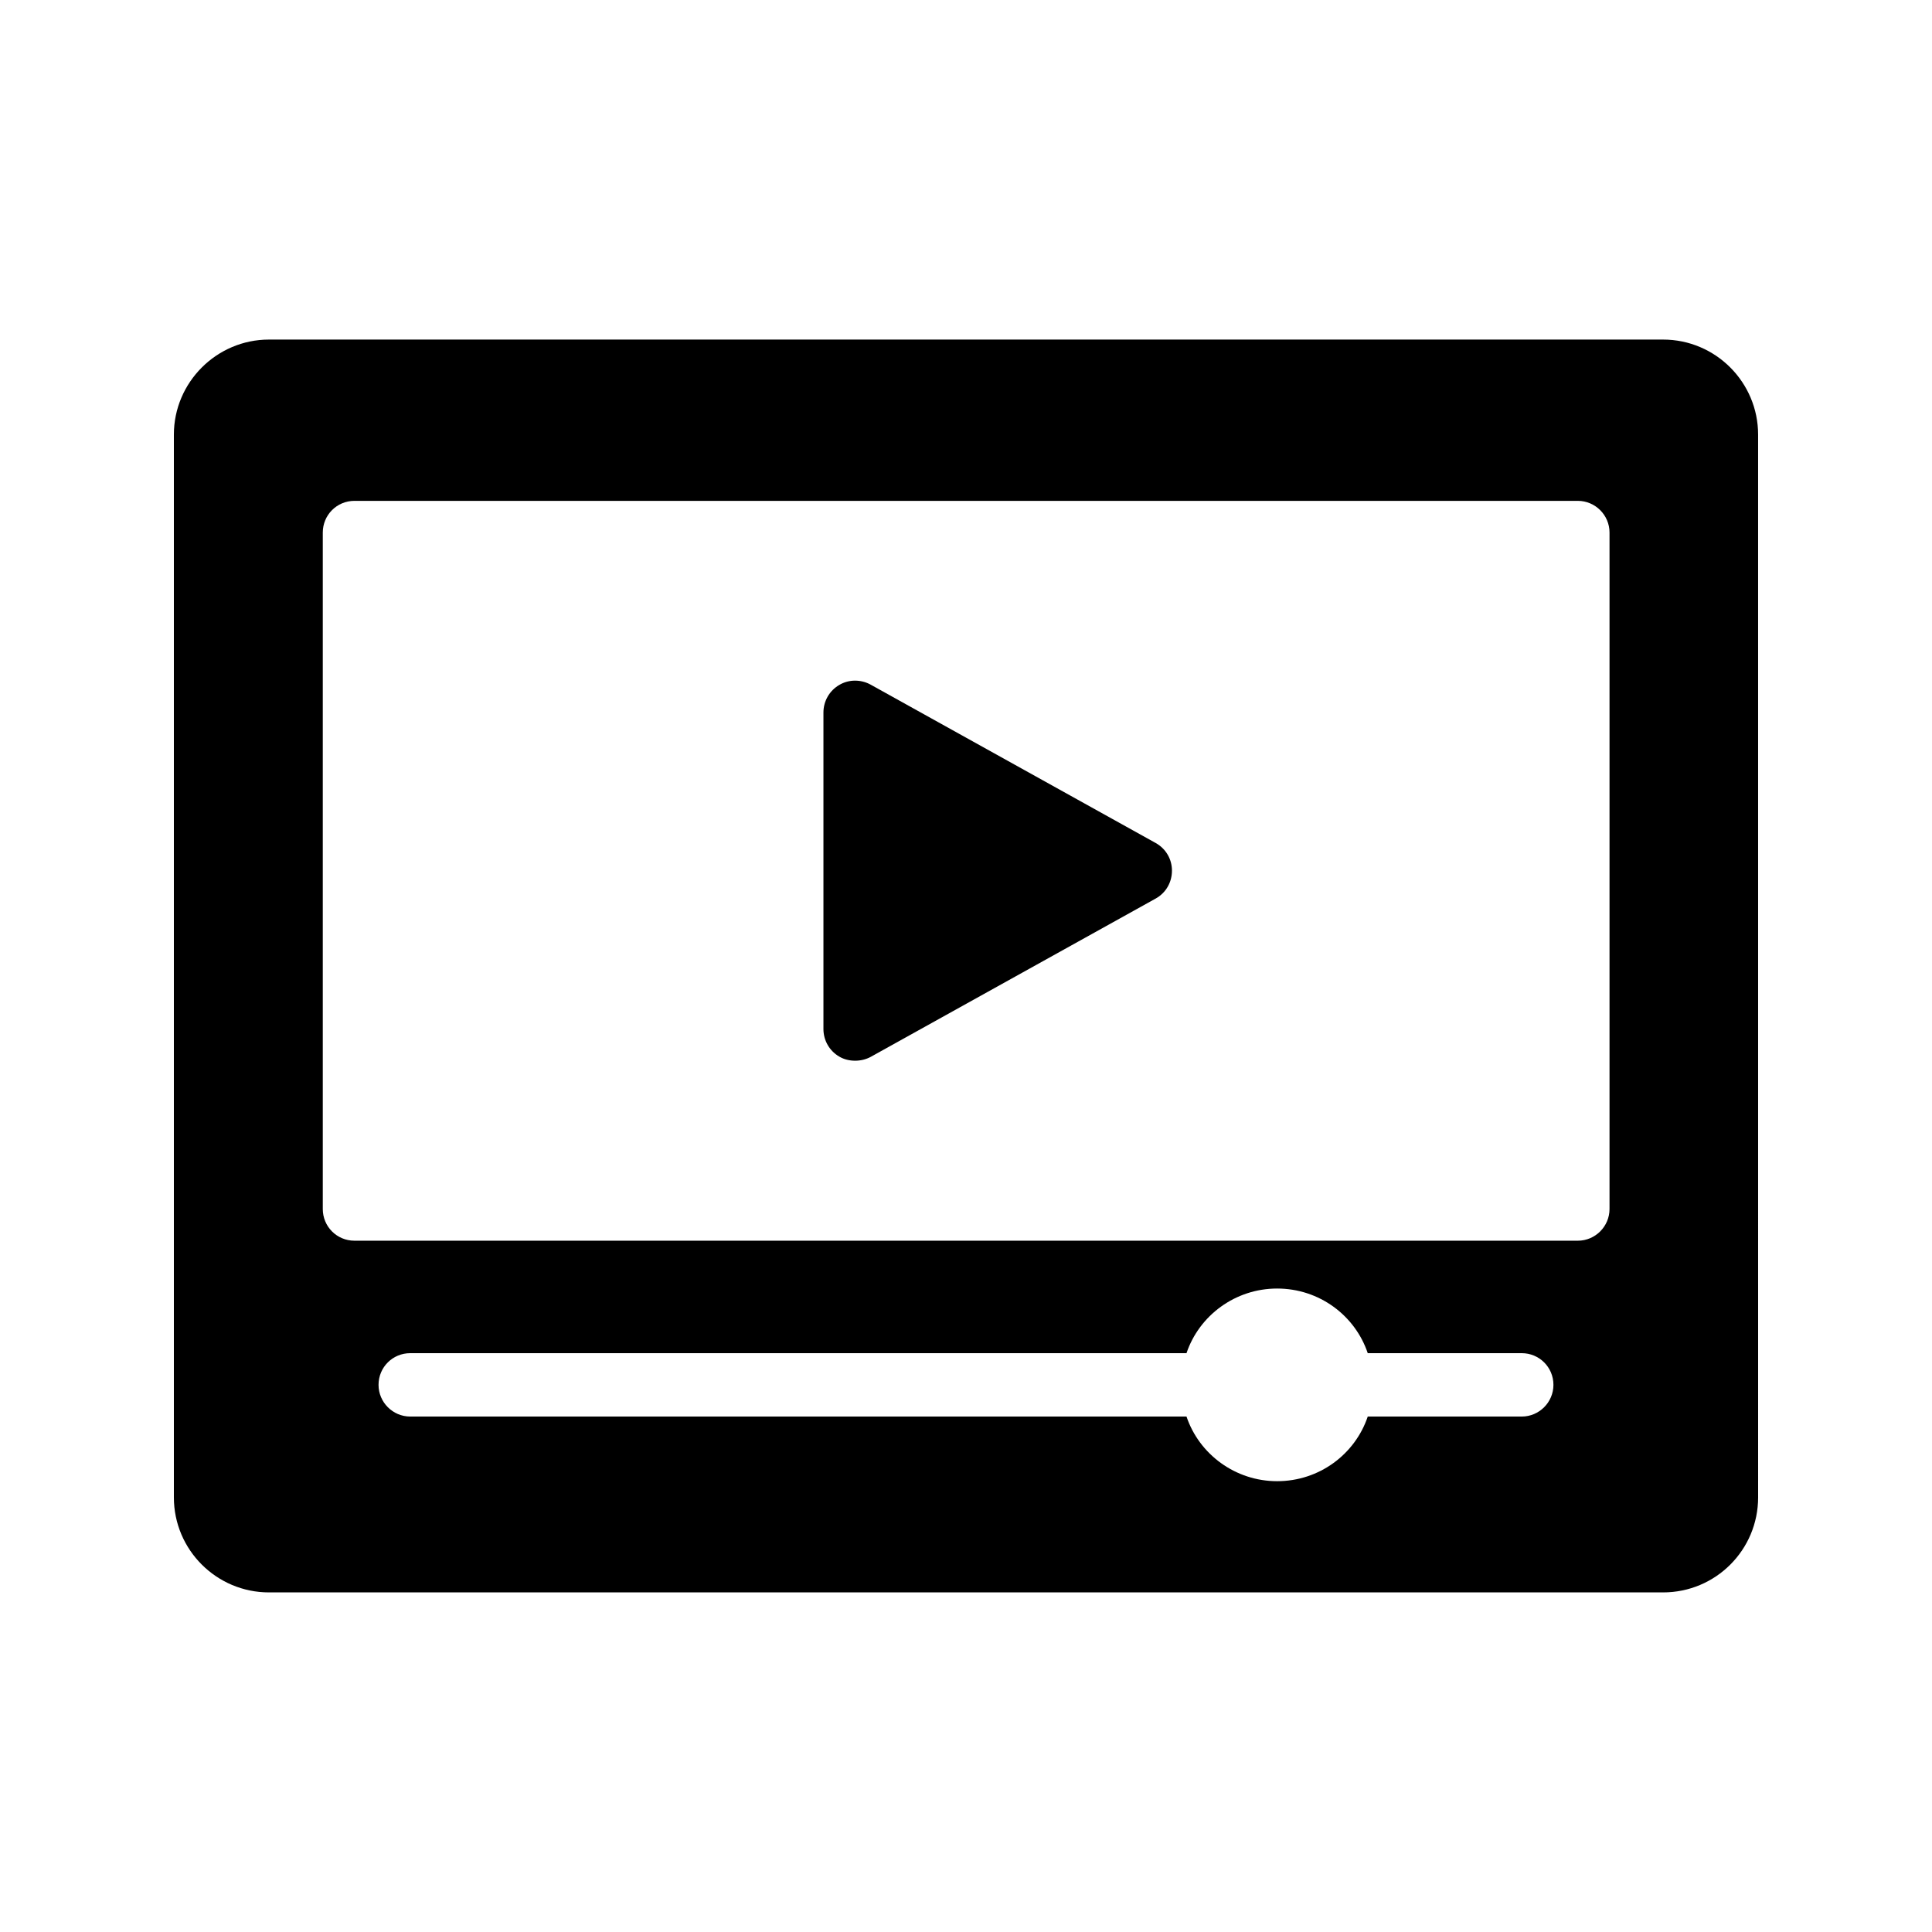
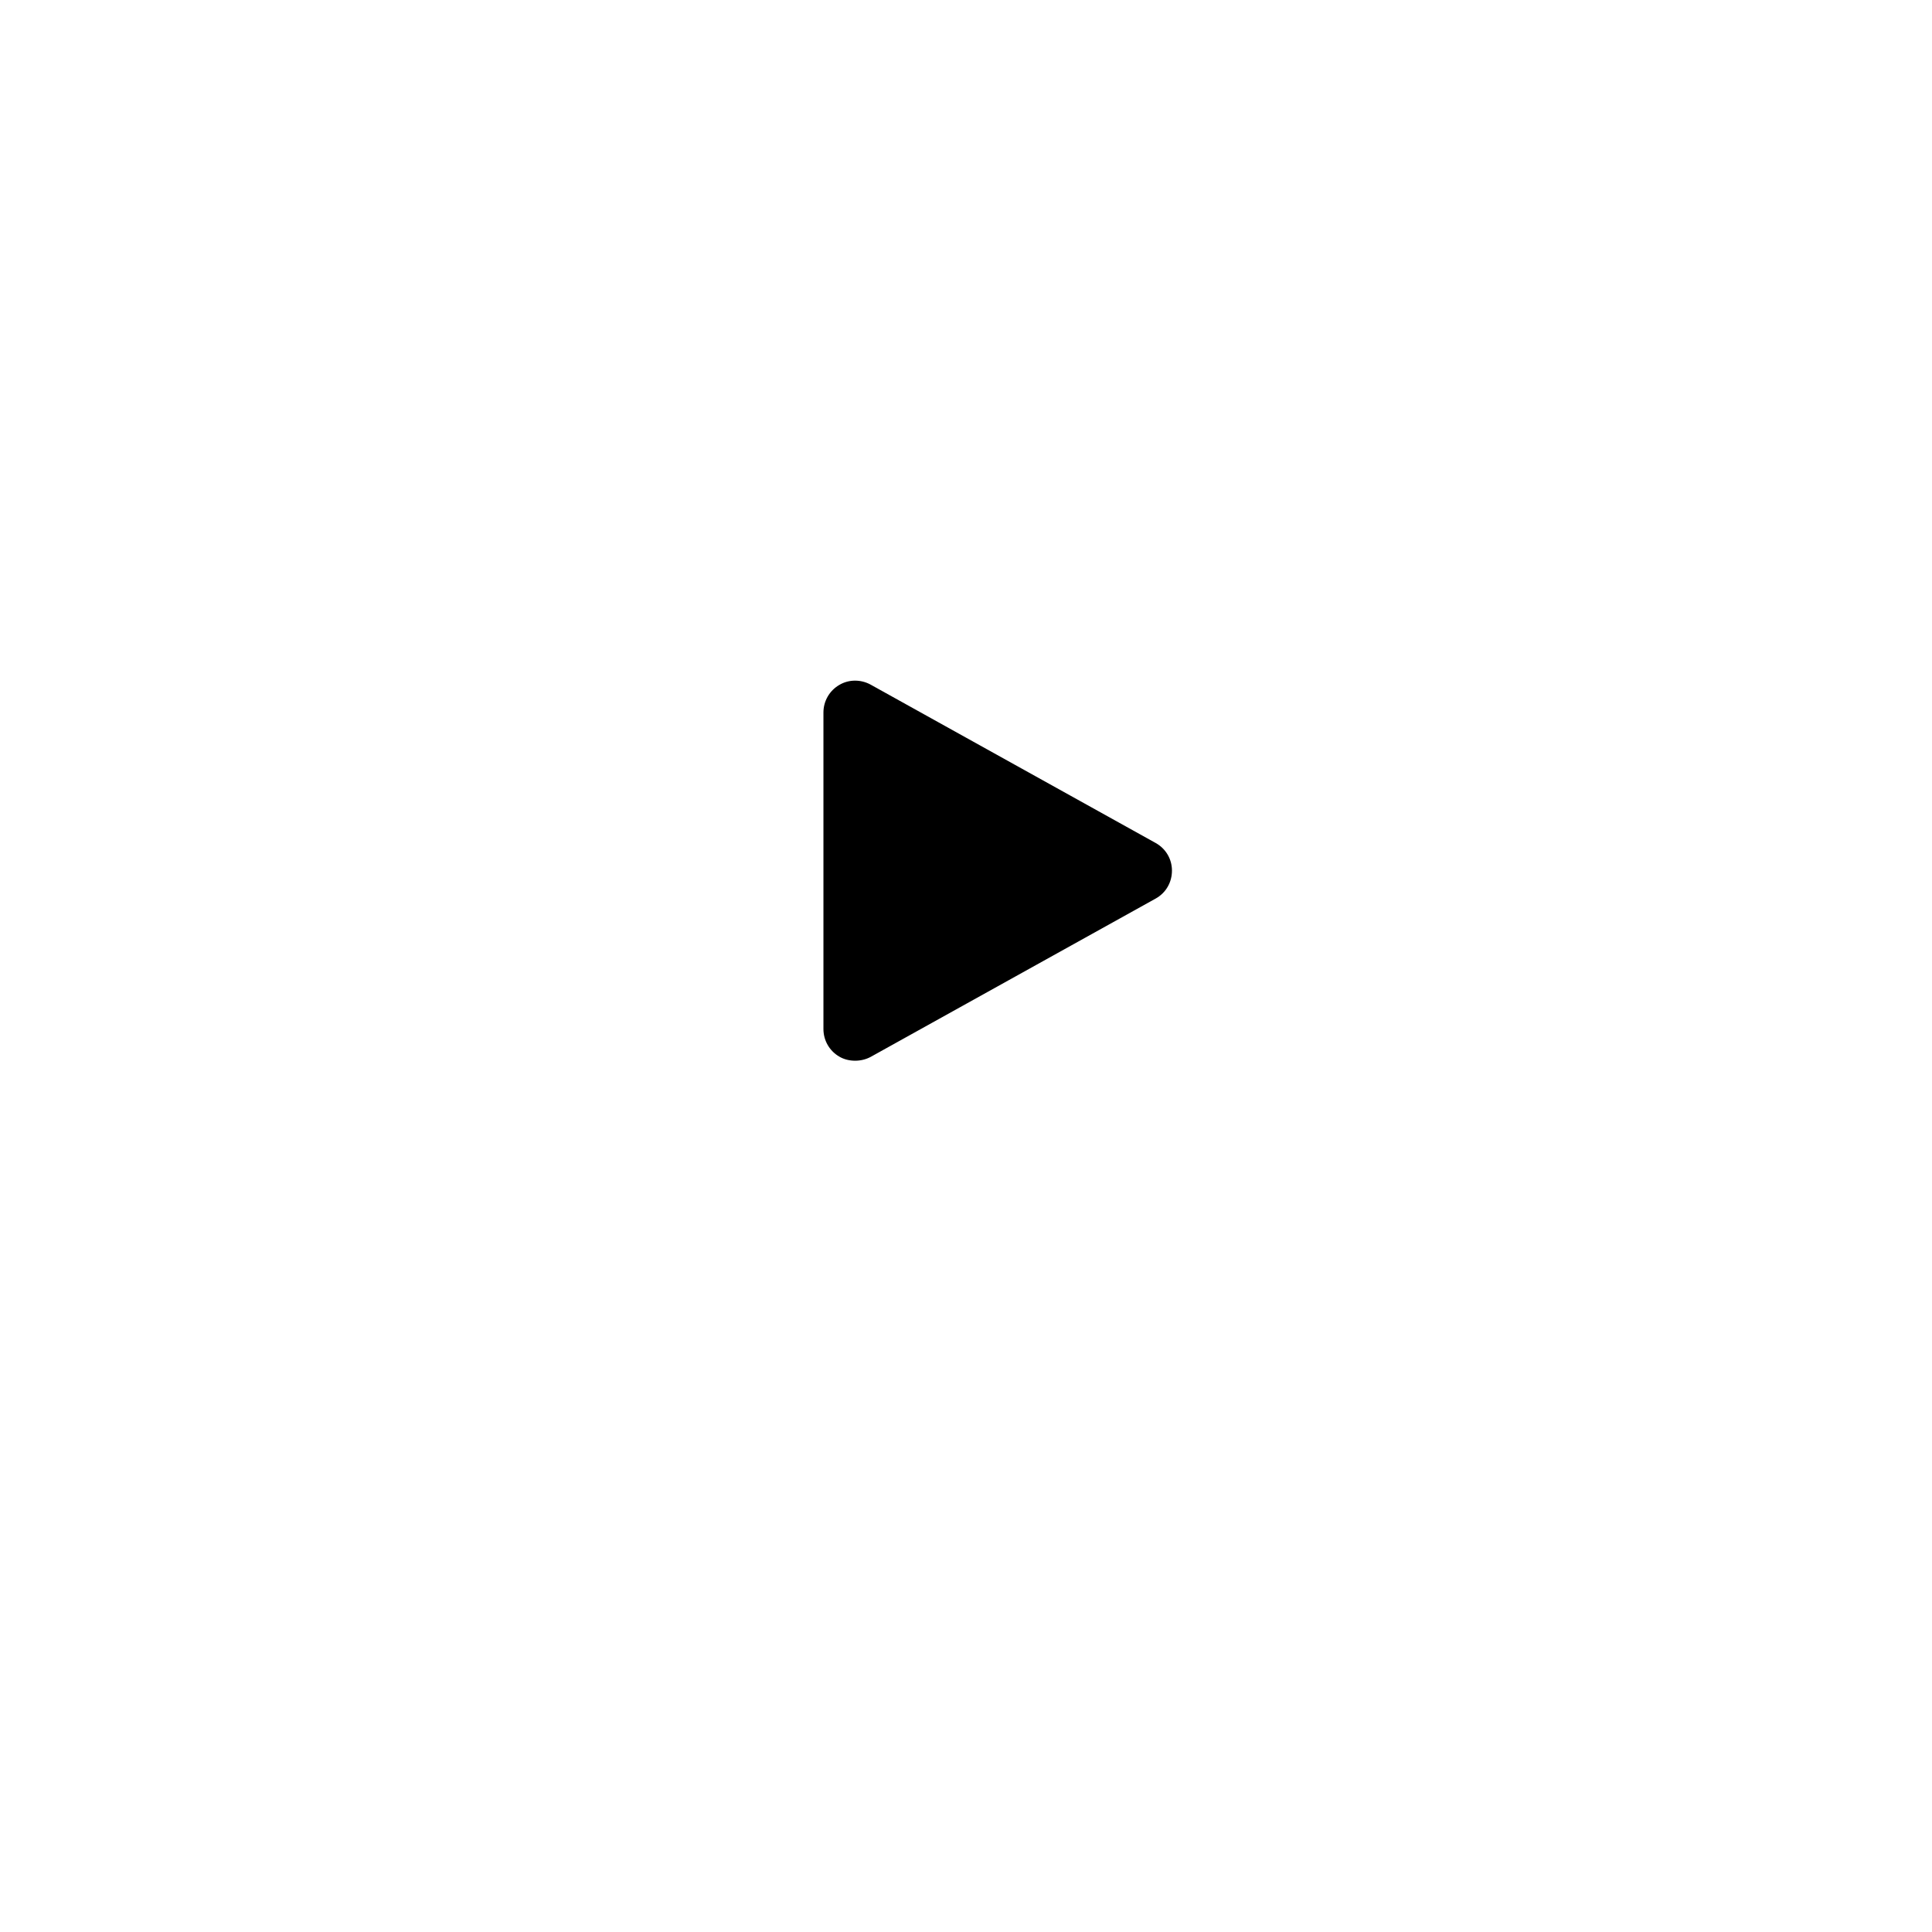
<svg xmlns="http://www.w3.org/2000/svg" fill="#000000" width="800px" height="800px" version="1.1" viewBox="144 144 512 512">
  <g>
    <path d="m450.3 367.42-75.57-41.984c-2.602-1.426-5.793-1.426-8.312 0.082-2.602 1.512-4.199 4.281-4.199 7.305v83.883c0 3.023 1.594 5.793 4.199 7.305 1.258 0.754 2.769 1.09 4.199 1.09 1.426 0 2.856-0.336 4.113-1.008l75.57-41.984c2.688-1.512 4.281-4.281 4.281-7.391 0-3.012-1.594-5.785-4.281-7.297z" />
-     <path d="m584.73 233.99h-369.46c-13.855 0-25.191 11.336-25.191 25.191v281.63c0 13.938 11.336 25.191 25.191 25.191h369.46c13.938 0 25.191-11.25 25.191-25.191l-0.004-281.63c0-13.855-11.25-25.191-25.188-25.191zm-37.453 285.41h-40.809c-3.359 9.992-12.848 17.129-24.016 17.129-11.082 0-20.656-7.137-24.016-17.129h-205.72c-4.617 0-8.398-3.777-8.398-8.398 0-4.703 3.777-8.398 8.398-8.398h205.72c3.359-9.992 12.93-17.129 24.016-17.129 11.168 0 20.656 7.137 24.016 17.129h40.809c4.617 0 8.398 3.695 8.398 8.398 0 4.617-3.777 8.398-8.398 8.398zm23.262-55c0 4.617-3.777 8.398-8.398 8.398h-324.2c-4.703 0-8.398-3.777-8.398-8.398v-179.27c0-4.617 3.695-8.398 8.398-8.398h324.2c4.617 0 8.398 3.777 8.398 8.398z" />
  </g>
</svg>